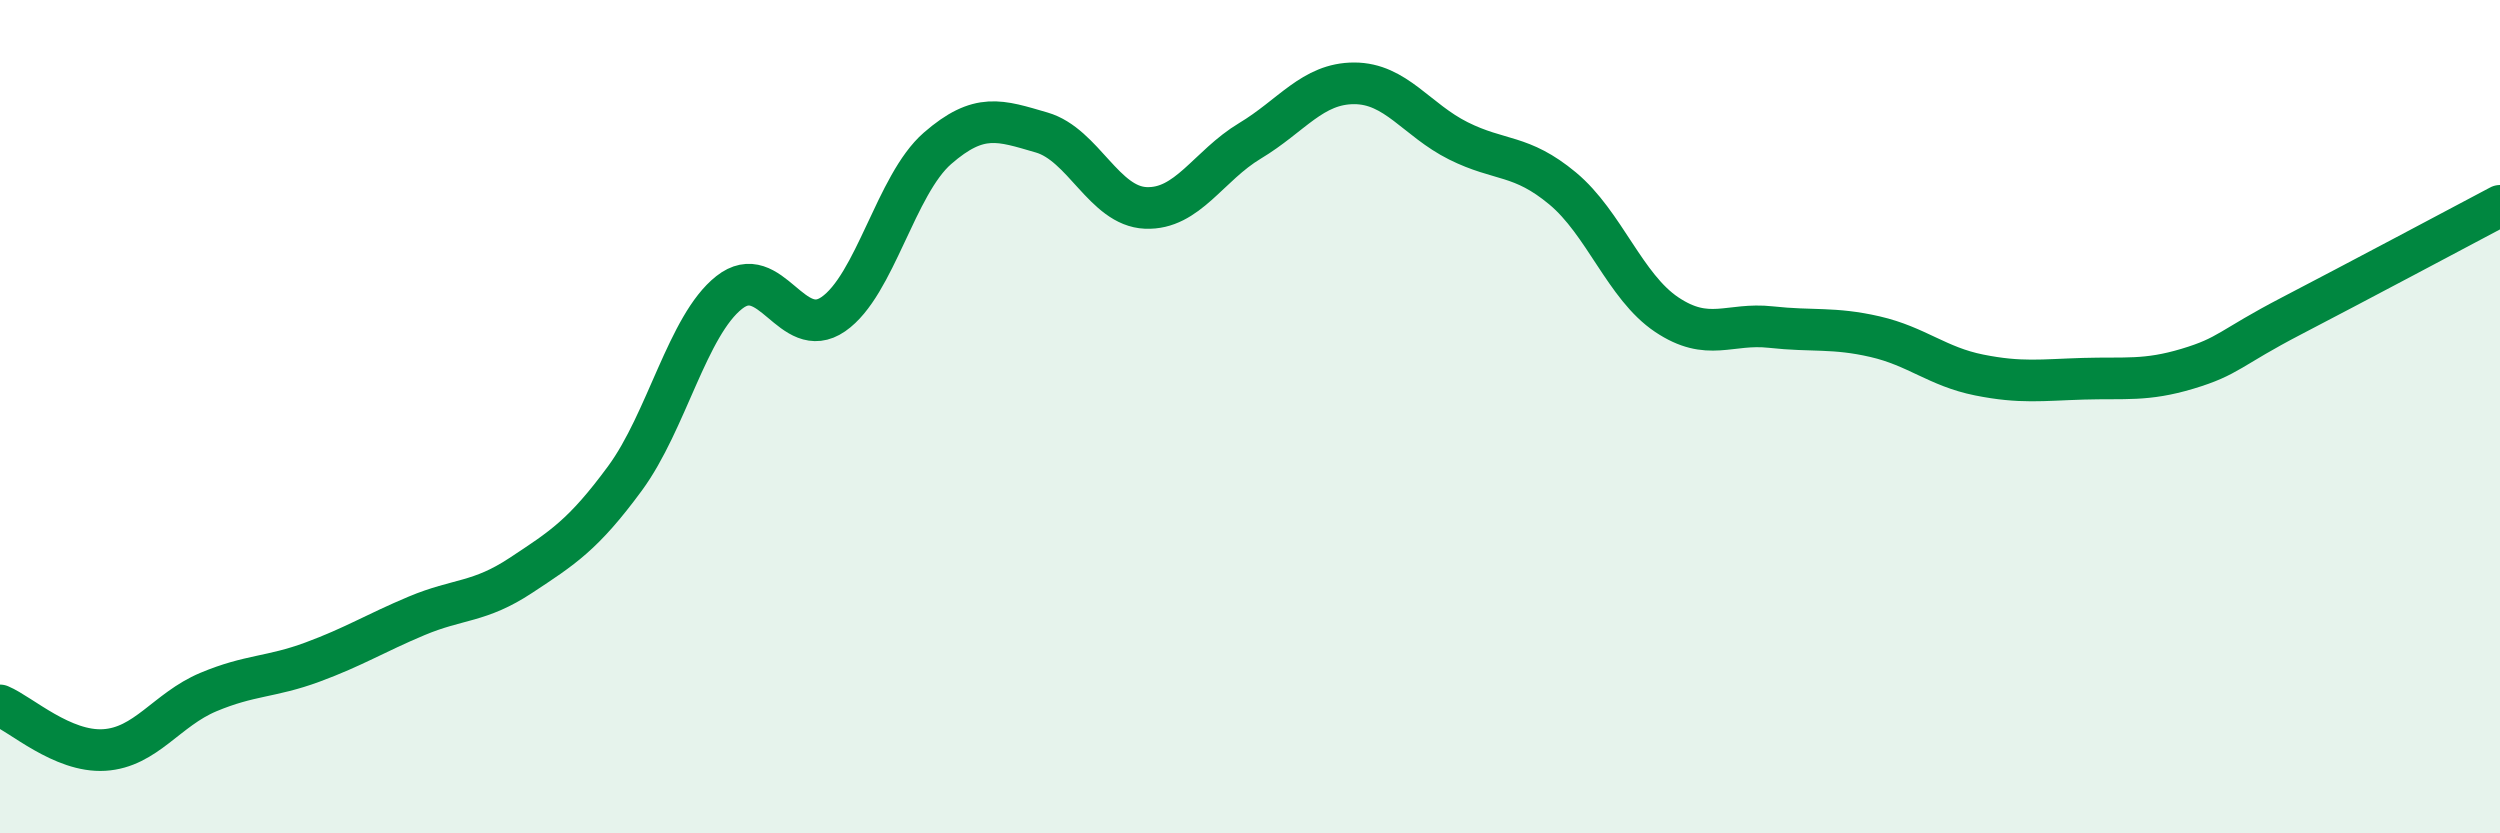
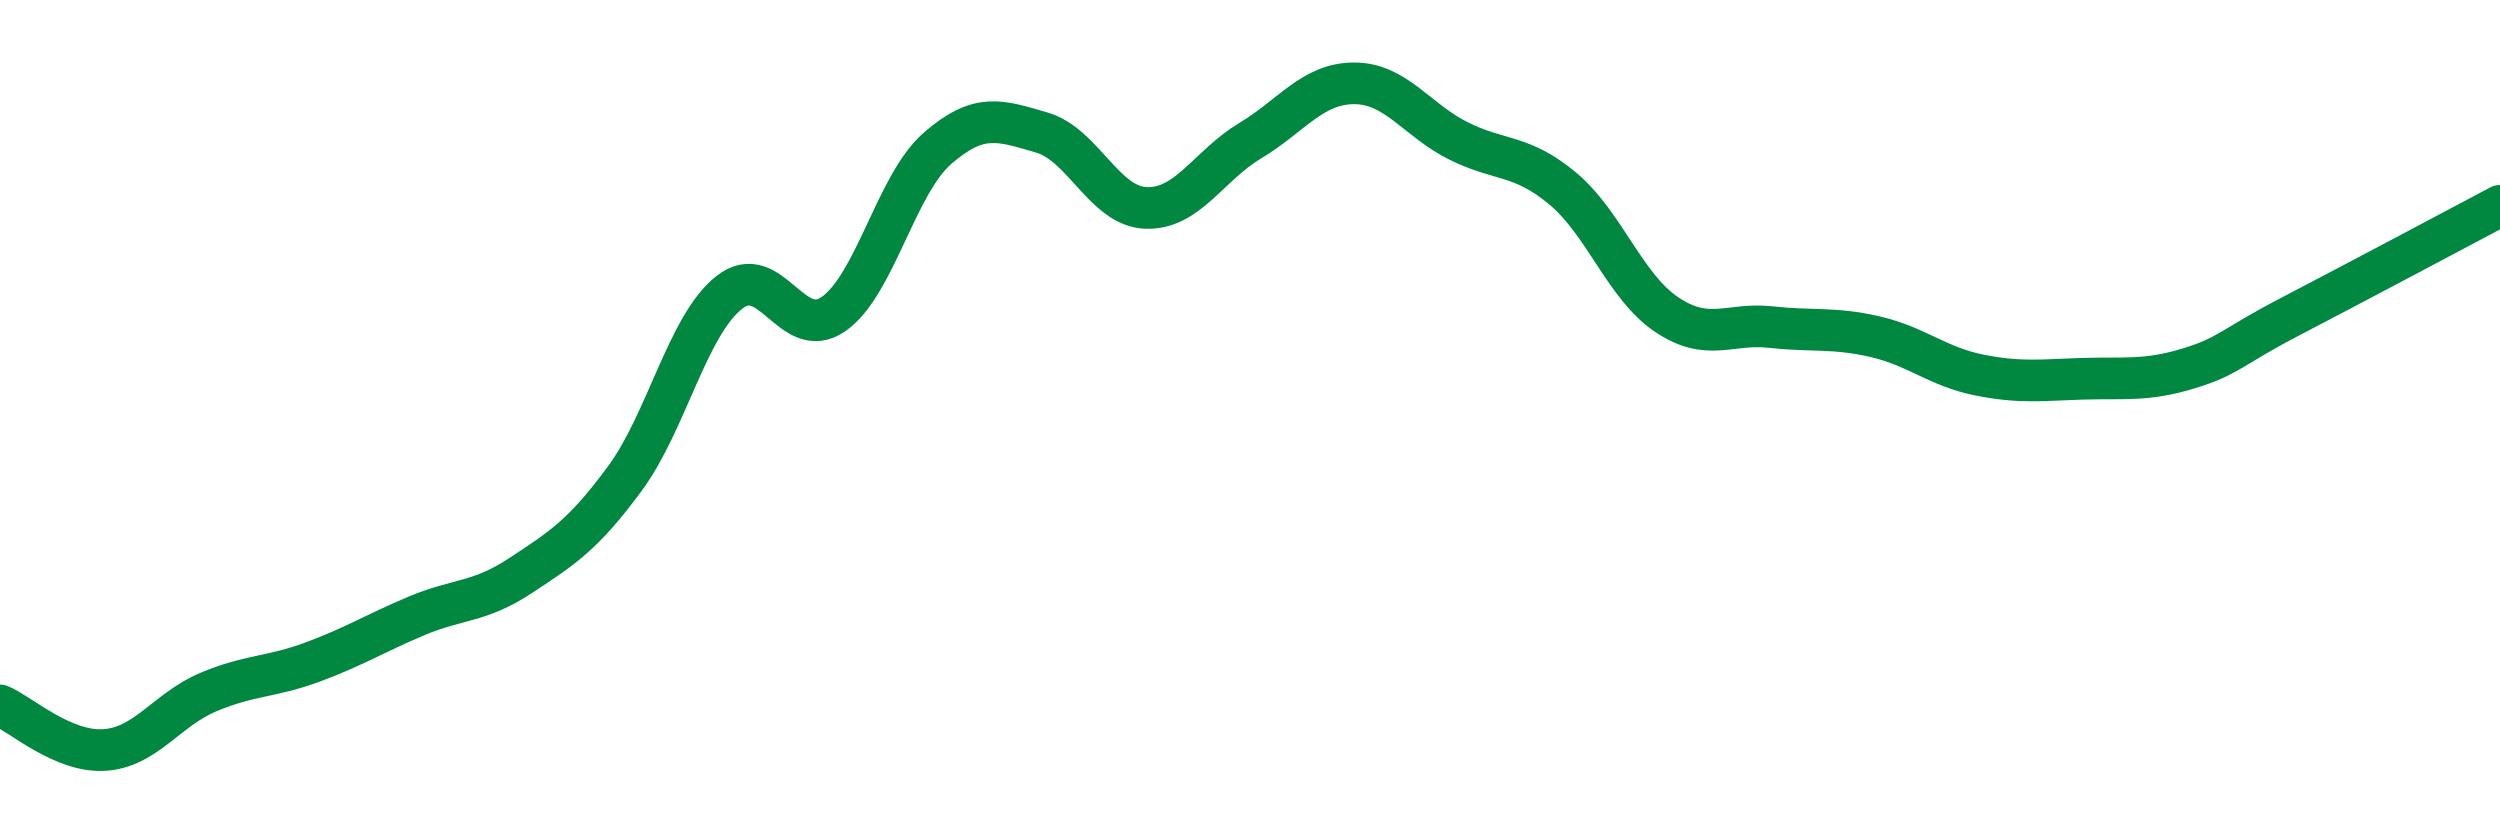
<svg xmlns="http://www.w3.org/2000/svg" width="60" height="20" viewBox="0 0 60 20">
-   <path d="M 0,16.93 C 0.5,17.14 1.5,18.06 2.5,18 C 3.5,17.94 4,17.03 5,16.61 C 6,16.19 6.5,16.26 7.5,15.89 C 8.5,15.52 9,15.2 10,14.78 C 11,14.36 11.5,14.47 12.5,13.81 C 13.5,13.15 14,12.84 15,11.48 C 16,10.12 16.5,7.81 17.5,7.02 C 18.5,6.23 19,8.23 20,7.54 C 21,6.85 21.5,4.43 22.5,3.56 C 23.5,2.69 24,2.89 25,3.18 C 26,3.47 26.5,4.95 27.5,4.99 C 28.5,5.03 29,3.98 30,3.38 C 31,2.78 31.5,2 32.5,2 C 33.5,2 34,2.88 35,3.38 C 36,3.88 36.5,3.69 37.5,4.52 C 38.5,5.35 39,6.88 40,7.55 C 41,8.22 41.5,7.74 42.5,7.85 C 43.5,7.96 44,7.85 45,8.08 C 46,8.31 46.5,8.8 47.5,9 C 48.5,9.2 49,9.12 50,9.09 C 51,9.06 51.5,9.15 52.5,8.85 C 53.5,8.55 53.5,8.36 55,7.58 C 56.5,6.8 59,5.47 60,4.94L60 20L0 20Z" fill="#008740" opacity="0.1" stroke-linecap="round" stroke-linejoin="round" />
  <path d="M 0,16.93 C 0.5,17.14 1.5,18.06 2.5,18 C 3.5,17.94 4,17.03 5,16.61 C 6,16.19 6.5,16.26 7.5,15.89 C 8.5,15.52 9,15.2 10,14.78 C 11,14.36 11.5,14.47 12.5,13.81 C 13.5,13.15 14,12.84 15,11.48 C 16,10.12 16.5,7.81 17.5,7.02 C 18.5,6.23 19,8.23 20,7.54 C 21,6.85 21.5,4.43 22.5,3.56 C 23.5,2.69 24,2.89 25,3.18 C 26,3.47 26.5,4.95 27.5,4.99 C 28.5,5.03 29,3.98 30,3.38 C 31,2.78 31.5,2 32.5,2 C 33.5,2 34,2.88 35,3.38 C 36,3.88 36.5,3.69 37.5,4.52 C 38.5,5.35 39,6.88 40,7.55 C 41,8.22 41.5,7.74 42.5,7.85 C 43.5,7.96 44,7.85 45,8.08 C 46,8.31 46.5,8.8 47.5,9 C 48.5,9.2 49,9.12 50,9.09 C 51,9.06 51.5,9.15 52.5,8.85 C 53.5,8.55 53.5,8.36 55,7.58 C 56.5,6.8 59,5.47 60,4.94" stroke="#008740" stroke-width="1" fill="none" stroke-linecap="round" stroke-linejoin="round" />
</svg>